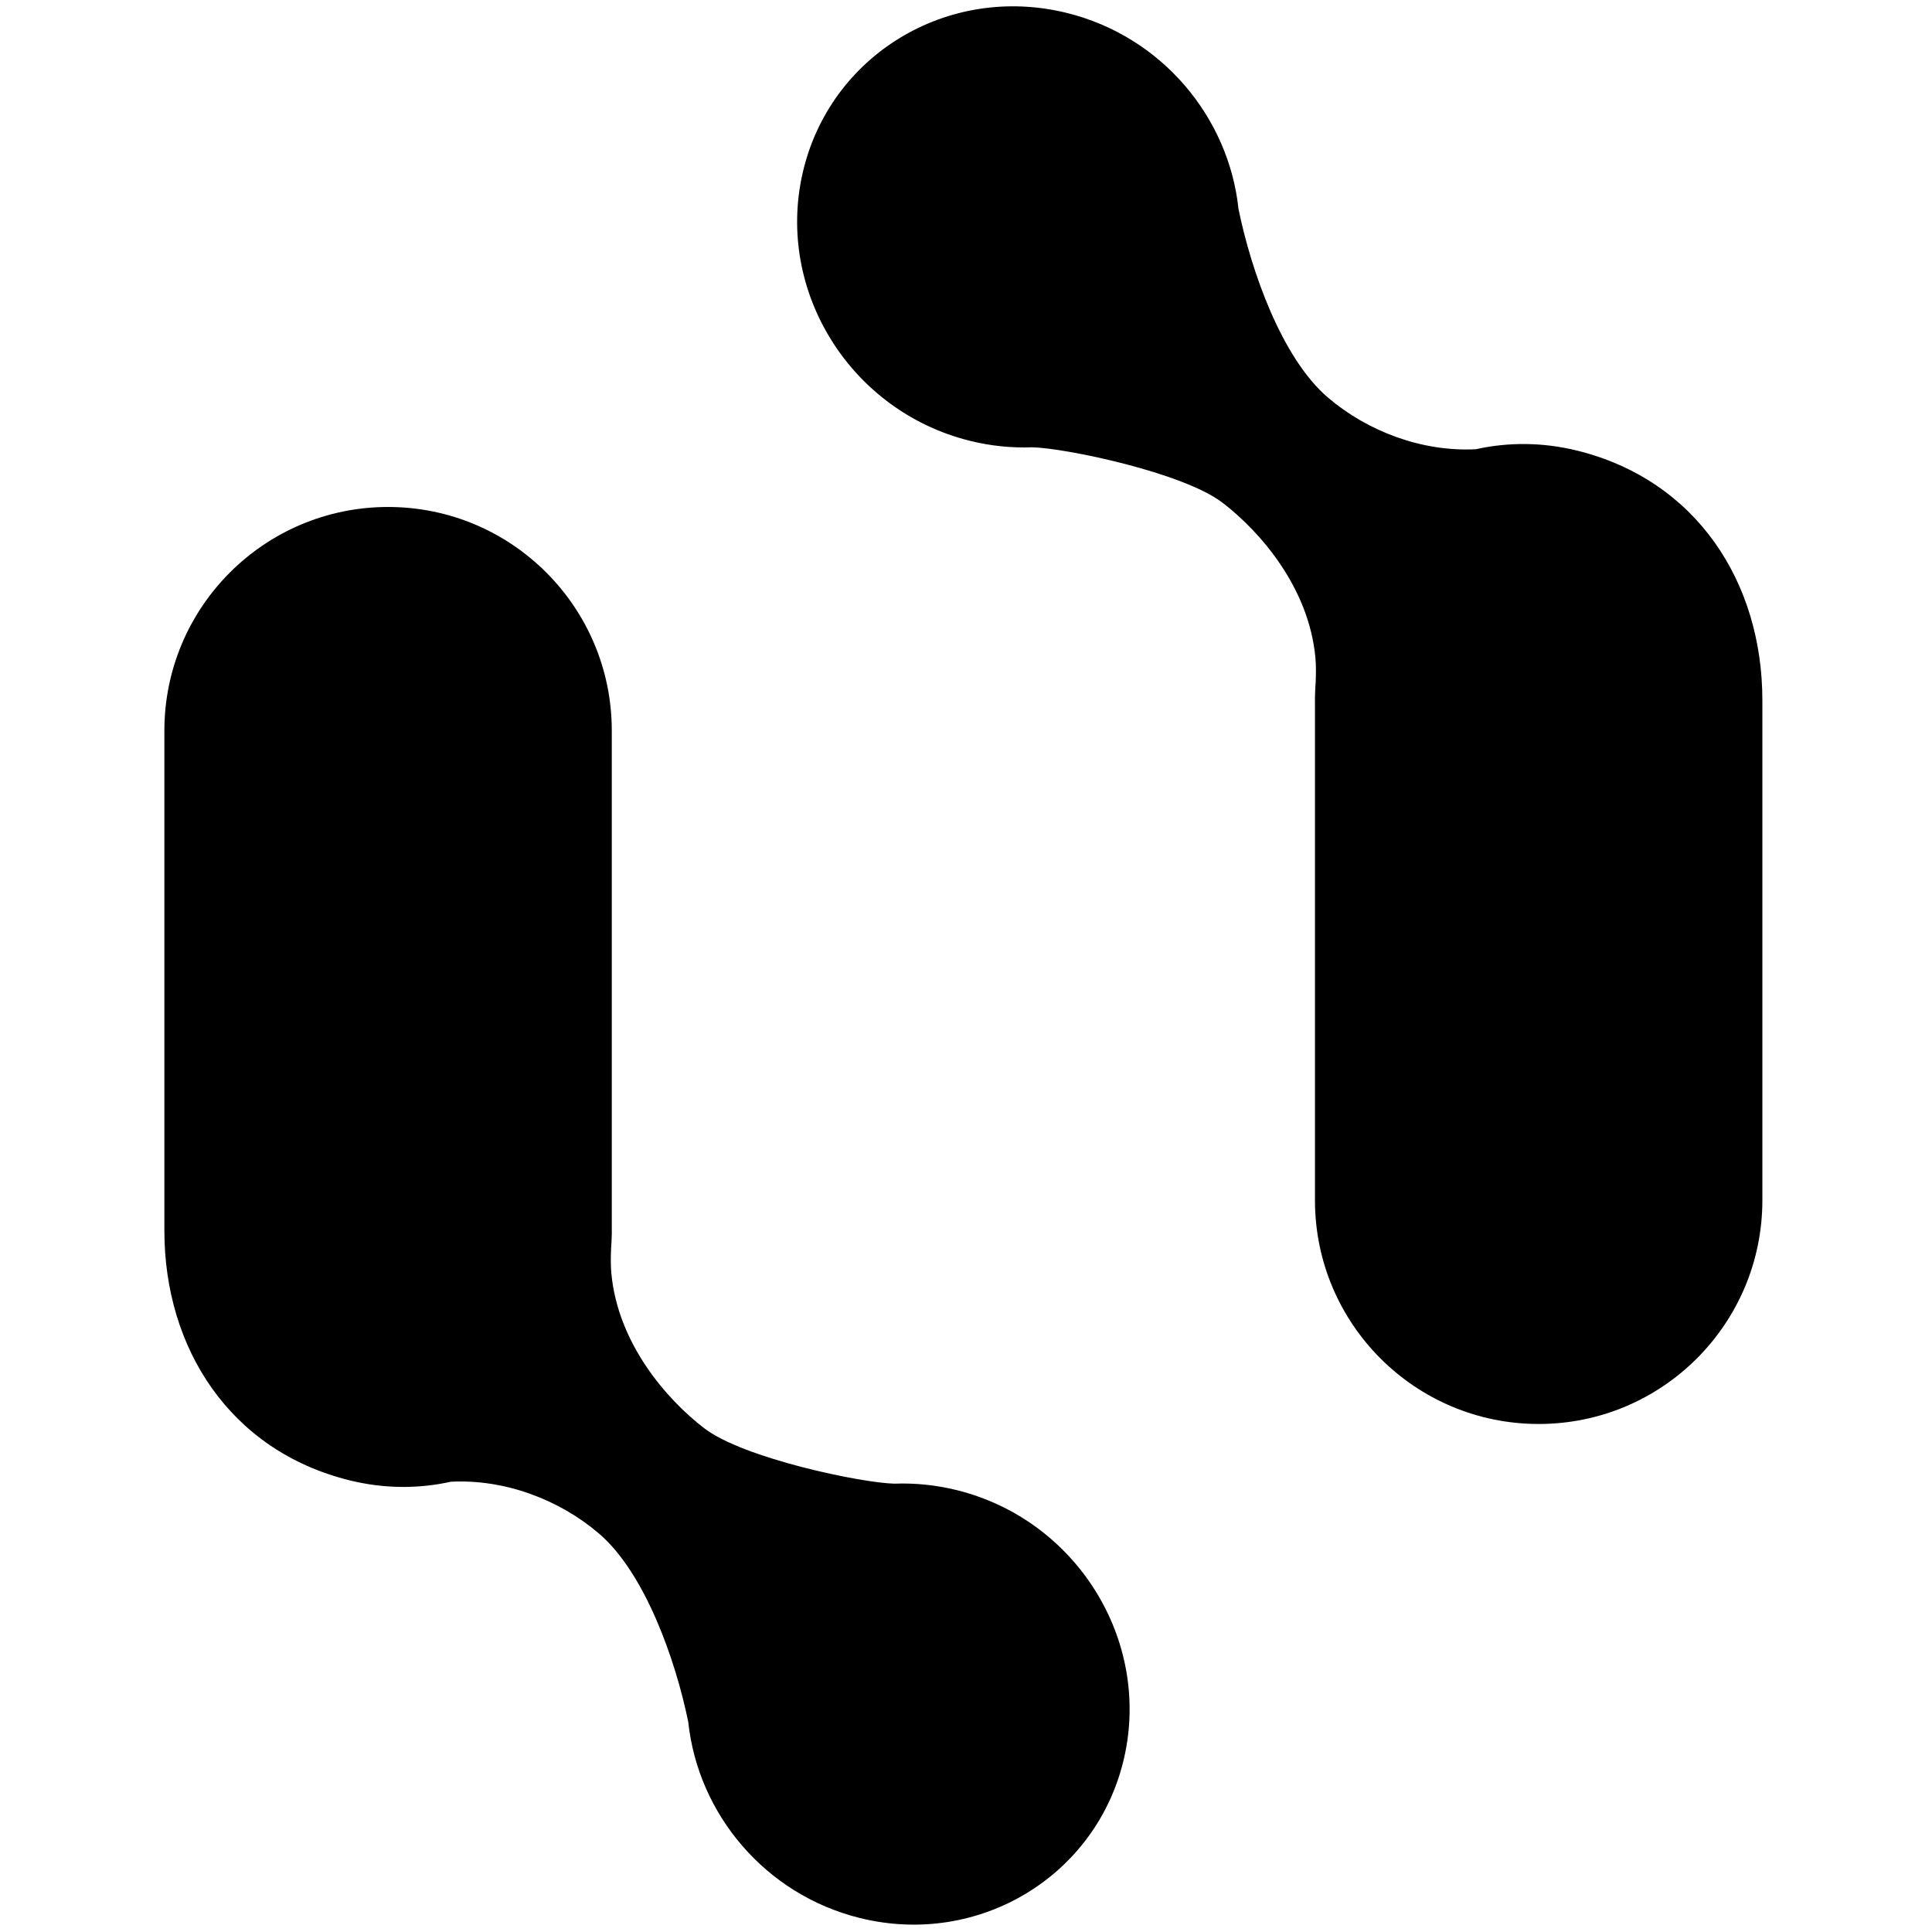
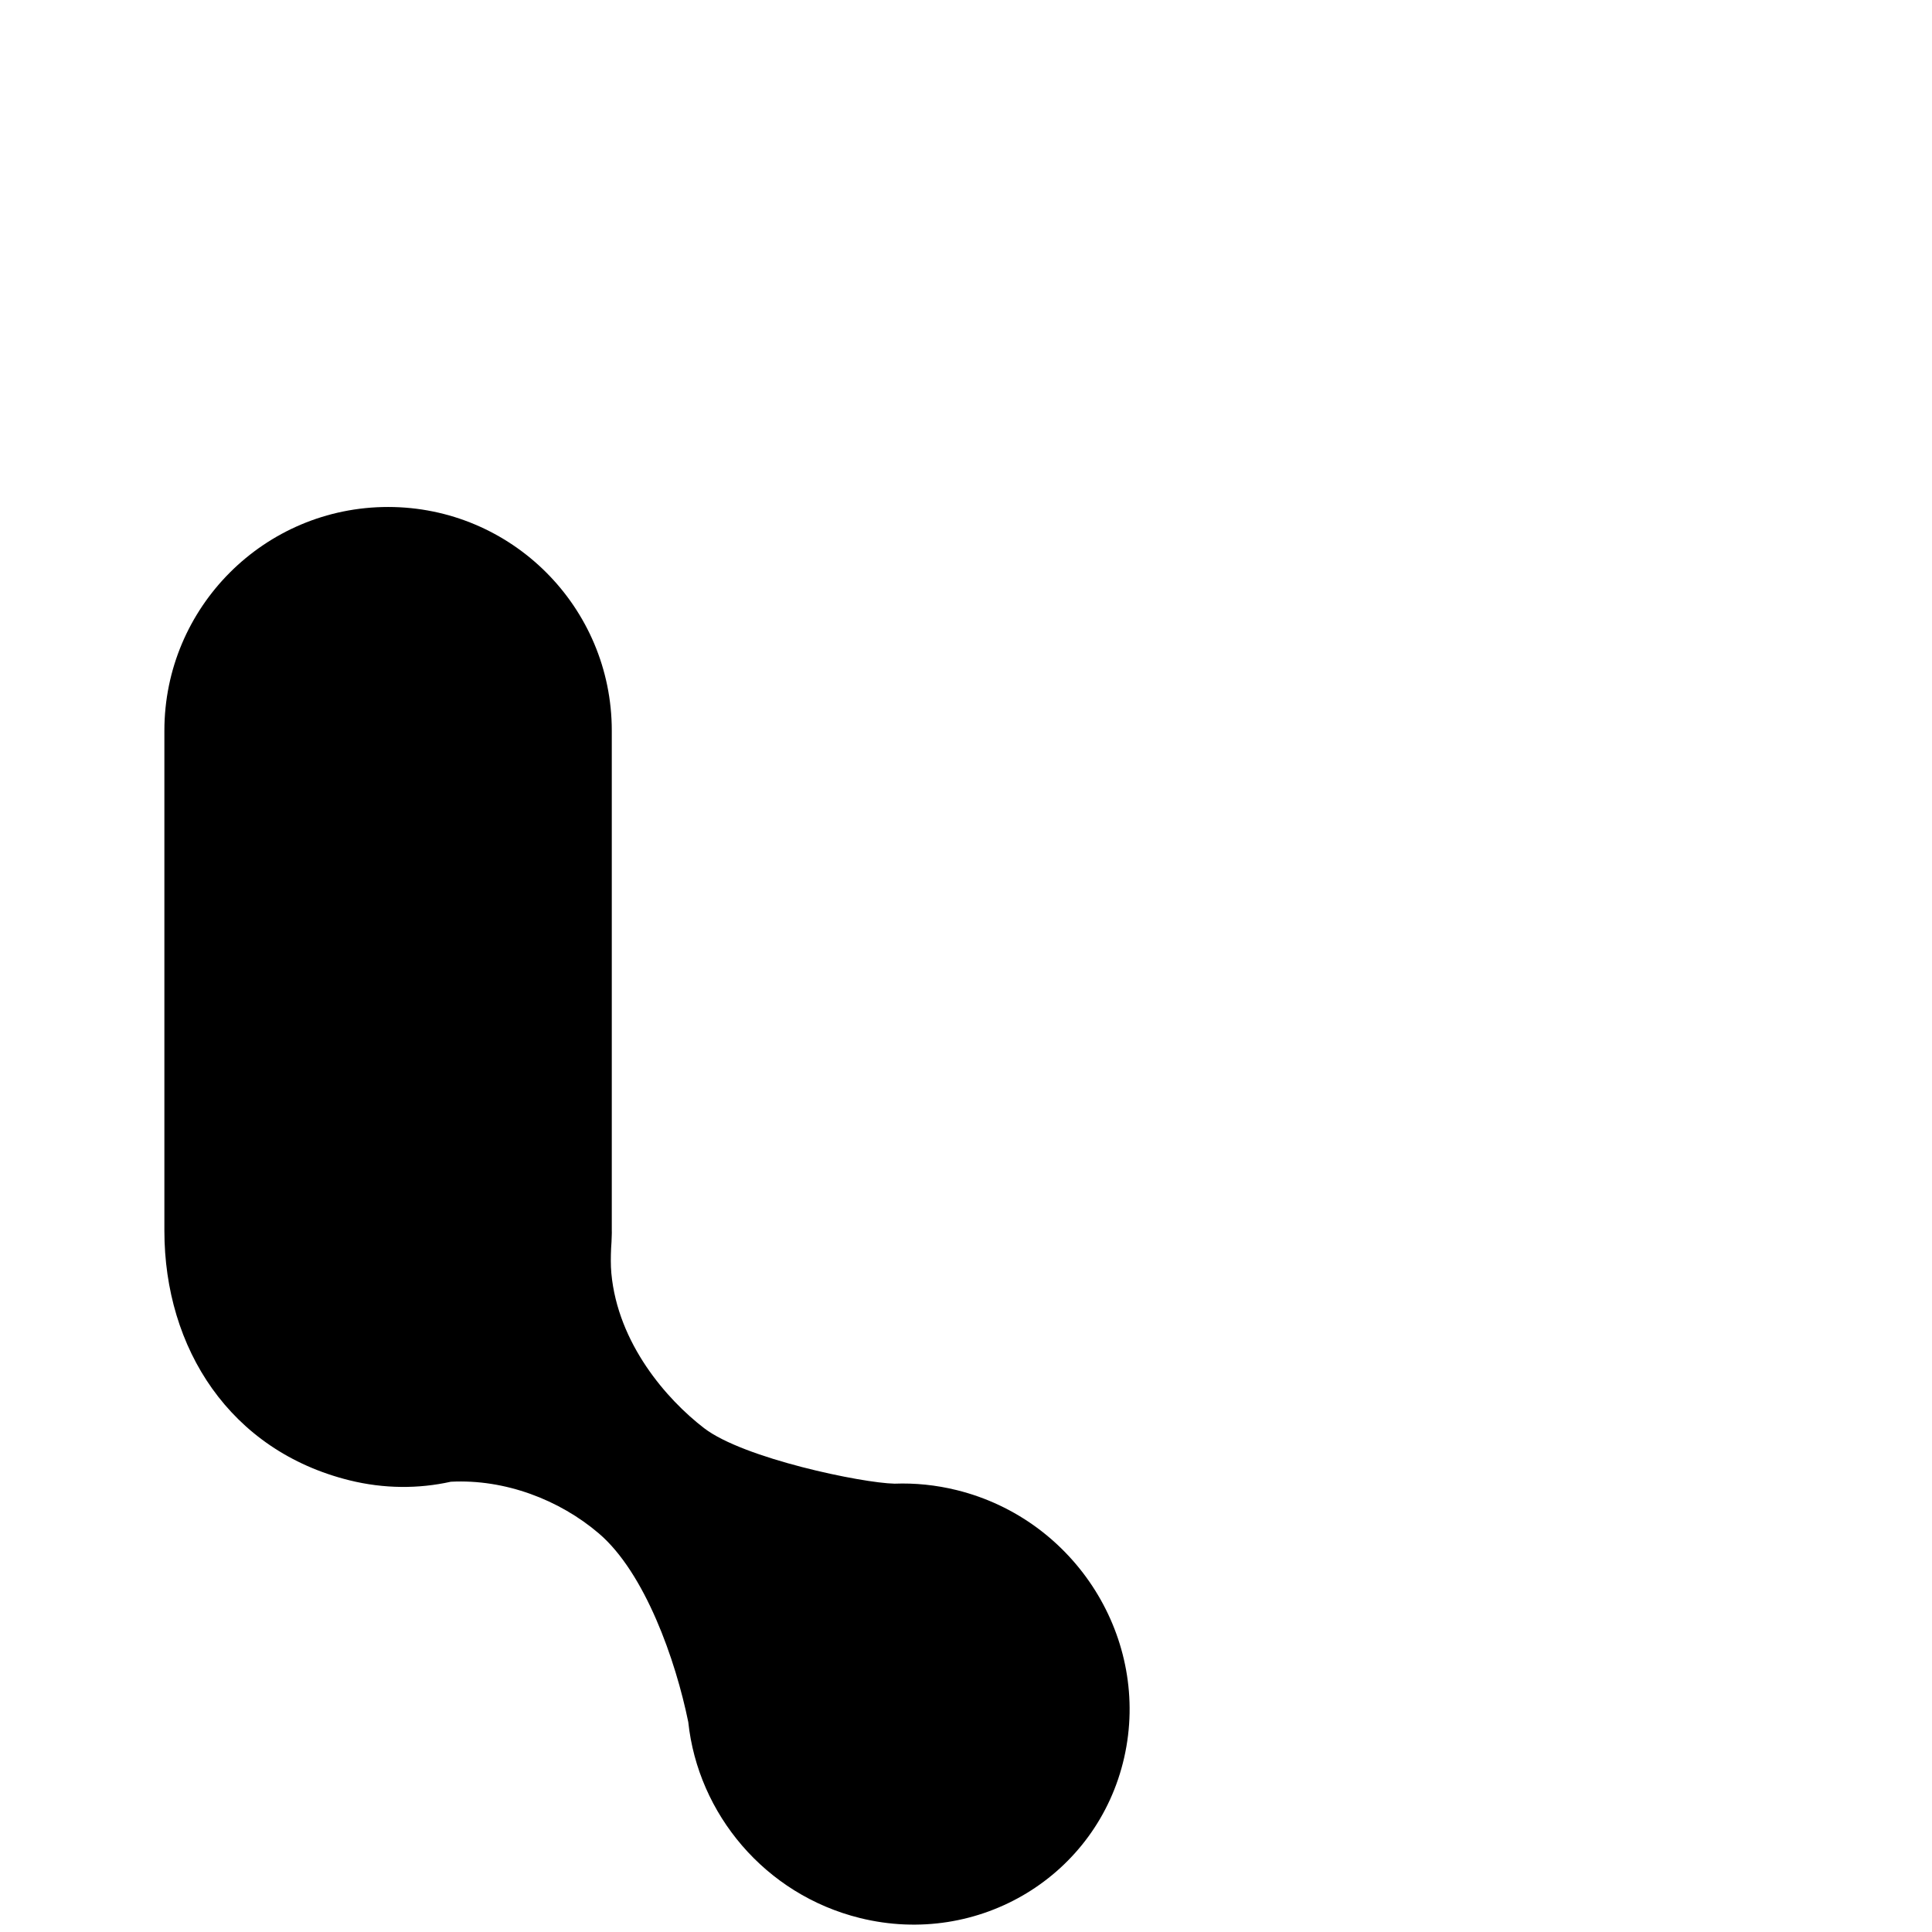
<svg xmlns="http://www.w3.org/2000/svg" width="141" height="141" viewBox="0 0 141 141" fill="none">
  <g transform="translate(12, 0)">
-     <path d="M83.972 50.778C83.978 50.456 83.994 50.135 84.019 49.817C84.042 49.248 84.054 48.584 84 48C83.527 42.875 79.962 38.793 77.229 36.694C74.348 34.482 65.709 32.691 63.333 32.644C61.844 32.7 60.317 32.551 58.789 32.172C50.088 30.019 44.618 21.282 46.571 12.659C48.525 4.036 57.162 -1.209 65.862 0.945C72.797 2.661 77.679 8.559 78.387 15.248C79.307 19.761 81.539 26.13 84.912 29.011C87.793 31.472 91.767 32.99 95.714 32.785C98.067 32.262 100.587 32.264 103.112 32.889C111.812 35.042 116.62 42.5 116.62 51.105V87.598C116.62 96.615 109.311 103.924 100.294 103.924C91.278 103.924 83.968 96.615 83.968 87.598V51.105C83.963 51.037 83.966 50.924 83.972 50.778Z" fill="black" />
    <path d="M32.646 90.146C32.639 90.469 32.624 90.789 32.599 91.108C32.575 91.677 32.563 92.34 32.617 92.924C33.09 98.049 36.655 102.132 39.388 104.23C42.269 106.443 50.908 108.233 53.284 108.28C54.773 108.224 56.3 108.374 57.829 108.752C66.529 110.906 71.999 119.642 70.046 128.265C68.092 136.888 59.456 142.133 50.755 139.979C43.82 138.263 38.938 132.365 38.231 125.676C37.31 121.163 35.079 114.794 31.706 111.913C28.825 109.452 24.851 107.934 20.903 108.139C18.55 108.662 16.031 108.66 13.505 108.035C4.805 105.882 -0.003 98.424 -0.003 89.819L-0.003 53.326C-0.003 44.309 7.307 37 16.323 37C25.34 37 32.649 44.309 32.649 53.326L32.649 89.819C32.654 89.887 32.652 90 32.646 90.146Z" fill="black" />
  </g>
</svg>